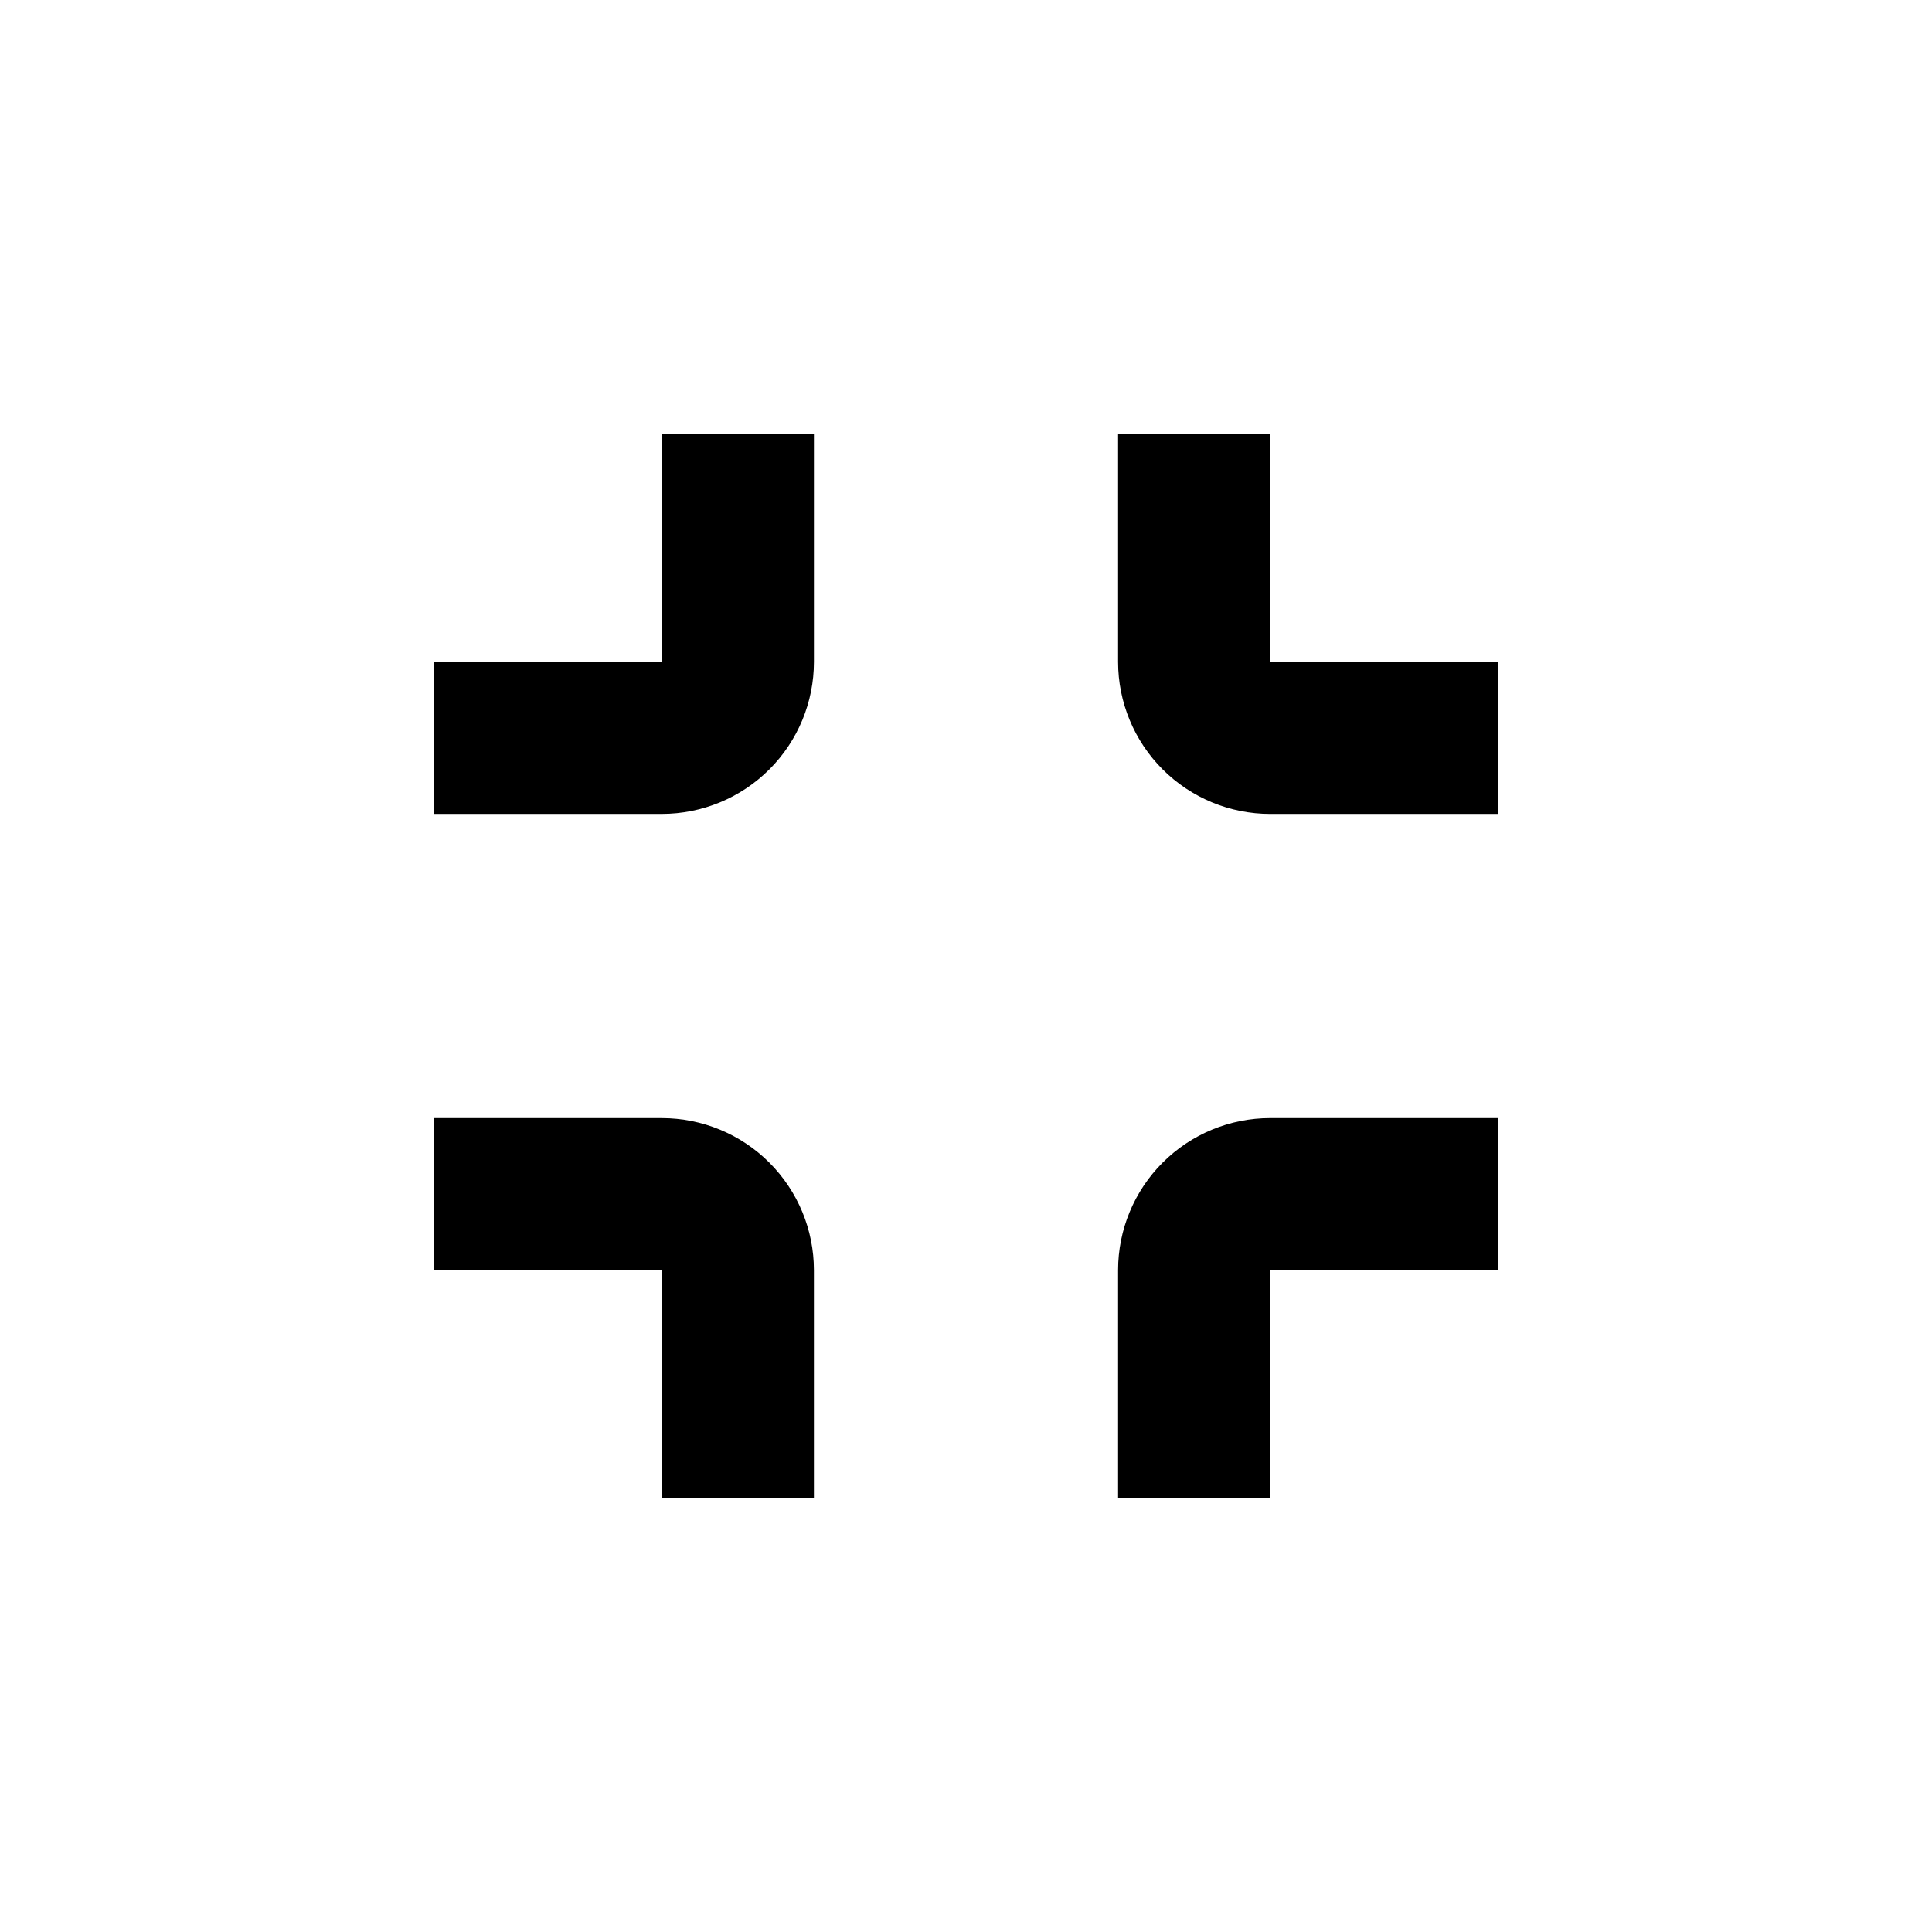
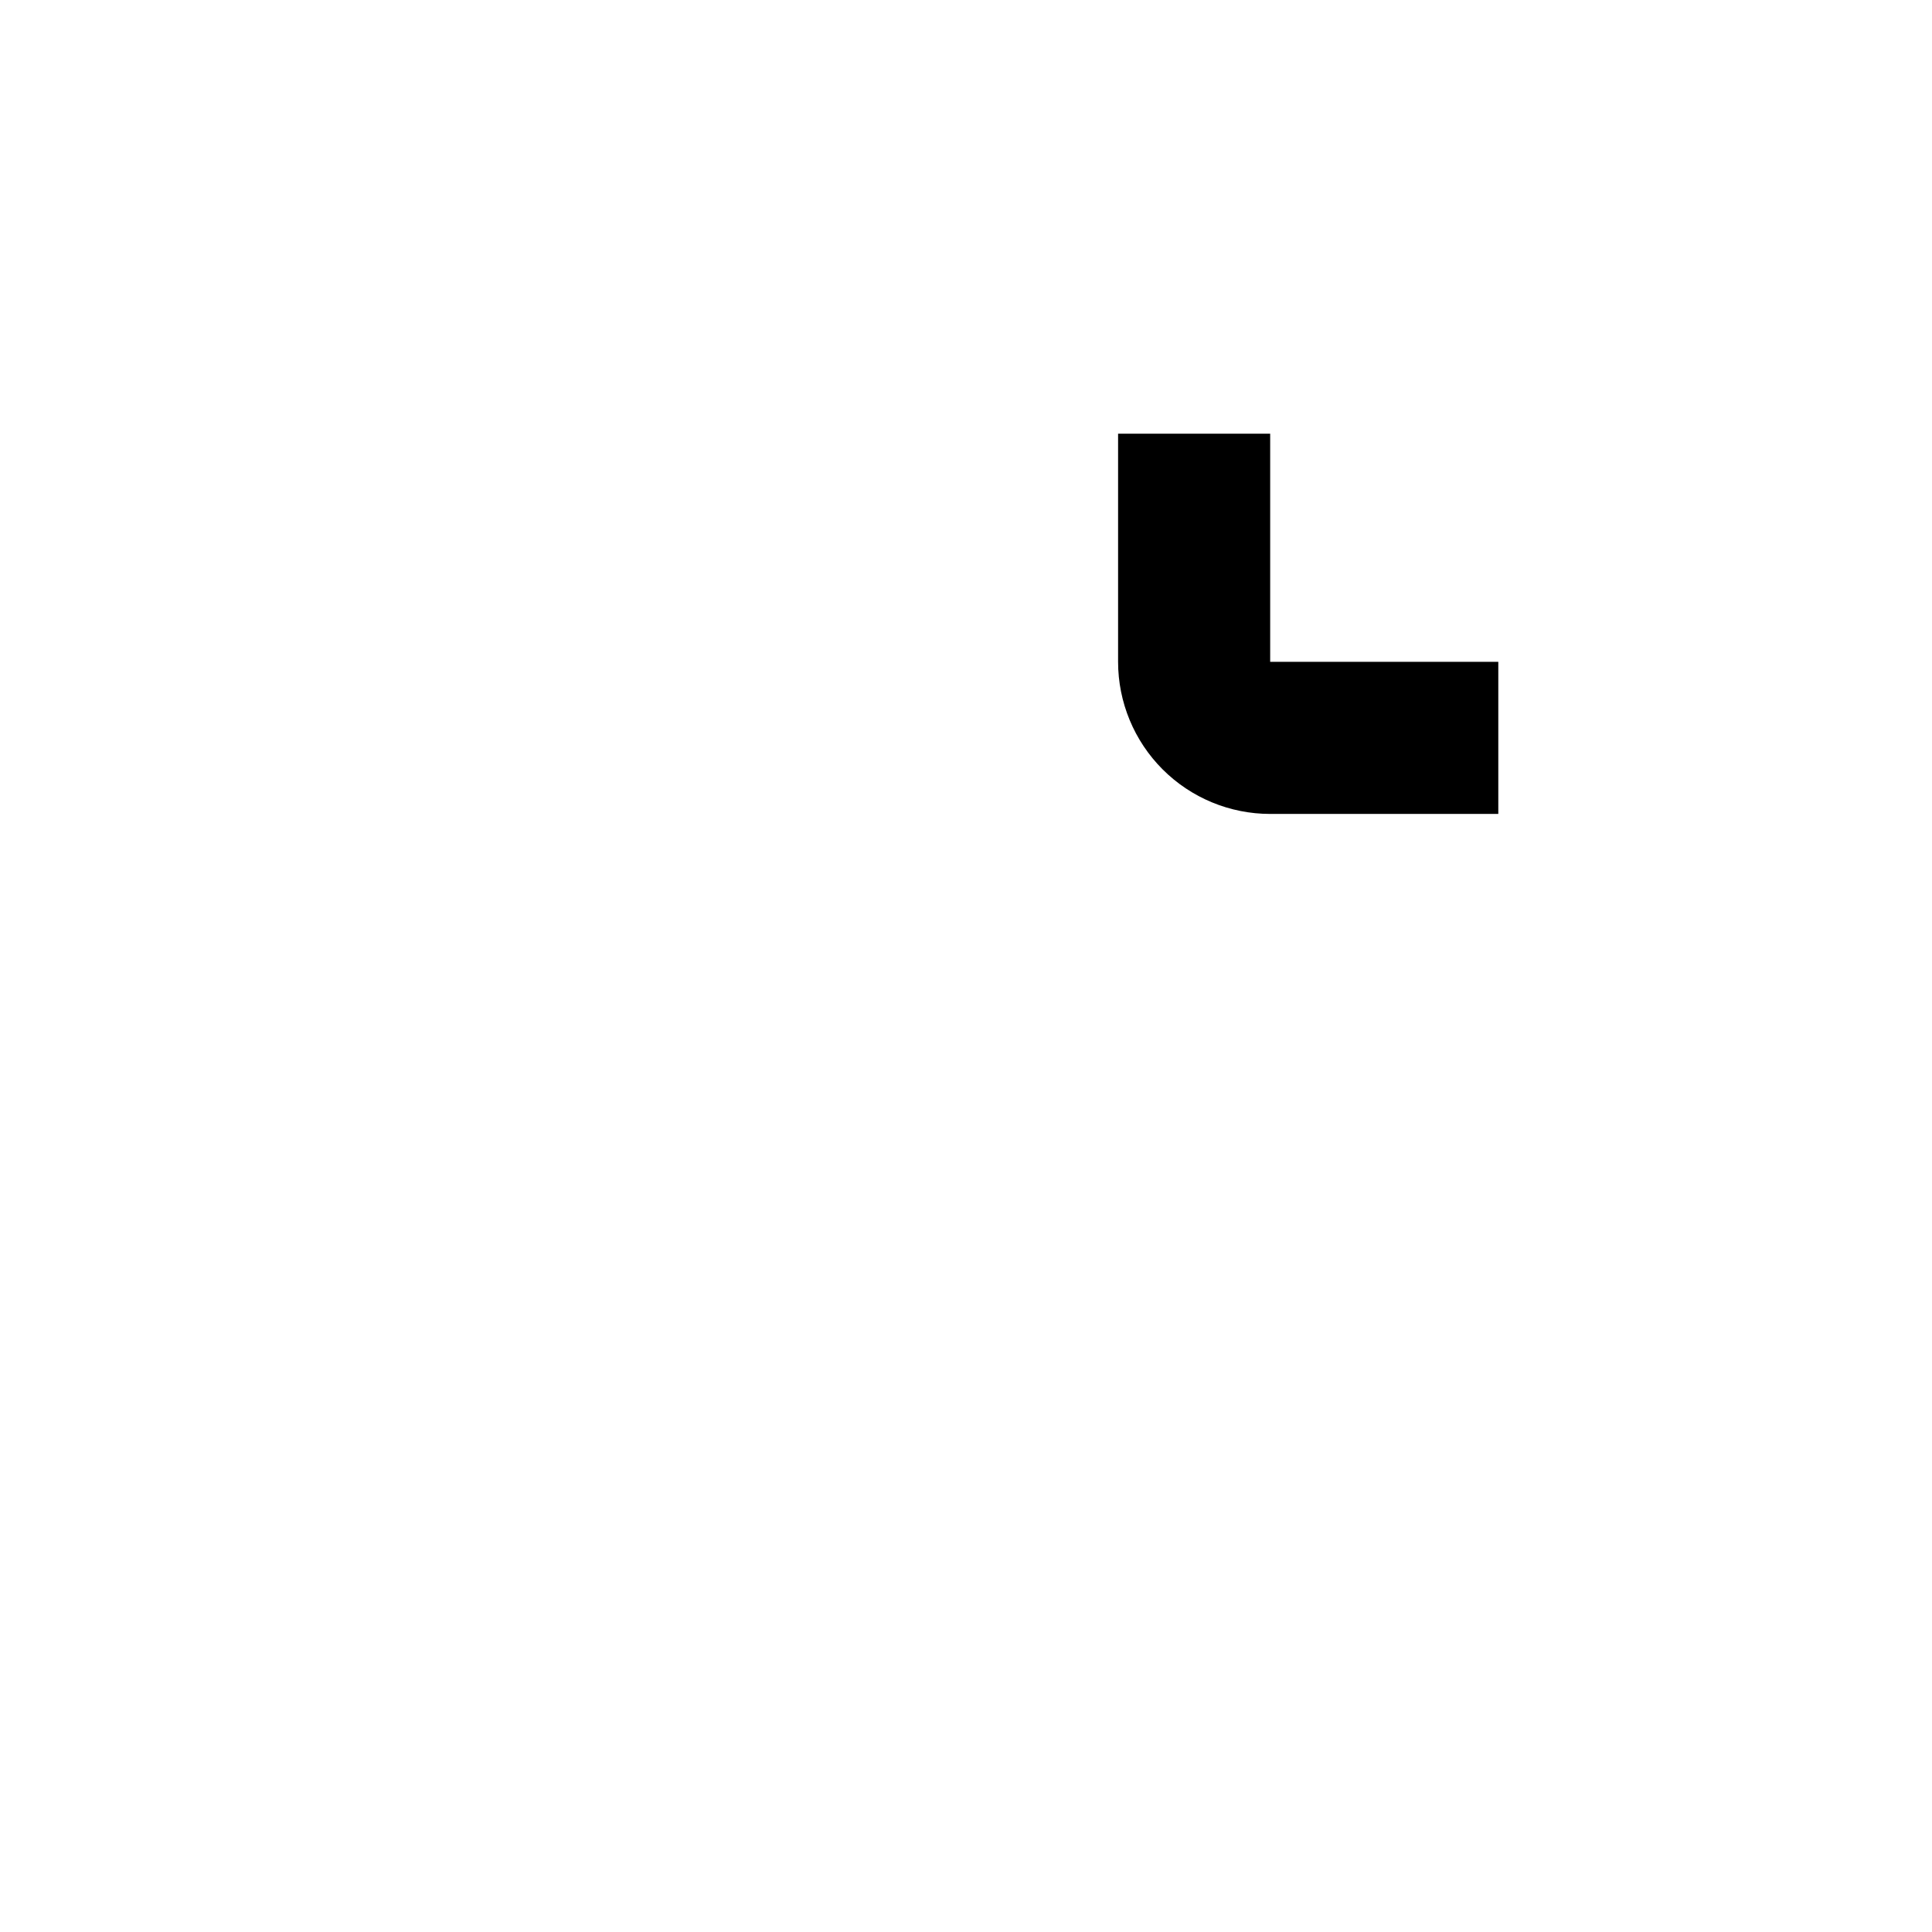
<svg xmlns="http://www.w3.org/2000/svg" fill="#000000" width="800px" height="800px" version="1.1" viewBox="144 144 512 512">
  <g>
    <path d="m480.61 359.7h60.457v-40.305h-60.457v-60.457h-40.305v60.457c0 10.688 4.246 20.941 11.805 28.5s17.809 11.805 28.5 11.805z" />
-     <path d="m480.61 480.61h60.457v-40.305h-60.457c-10.691 0-20.941 4.246-28.5 11.805s-11.805 17.809-11.805 28.5v60.457h40.305z" />
-     <path d="m319.39 541.07h40.305v-60.457c0-10.691-4.246-20.941-11.805-28.5s-17.812-11.805-28.5-11.805h-60.457v40.305h60.457z" />
-     <path d="m359.7 319.39v-60.457h-40.305v60.457h-60.457v40.305h60.457c10.688 0 20.941-4.246 28.5-11.805s11.805-17.812 11.805-28.5z" />
  </g>
</svg>